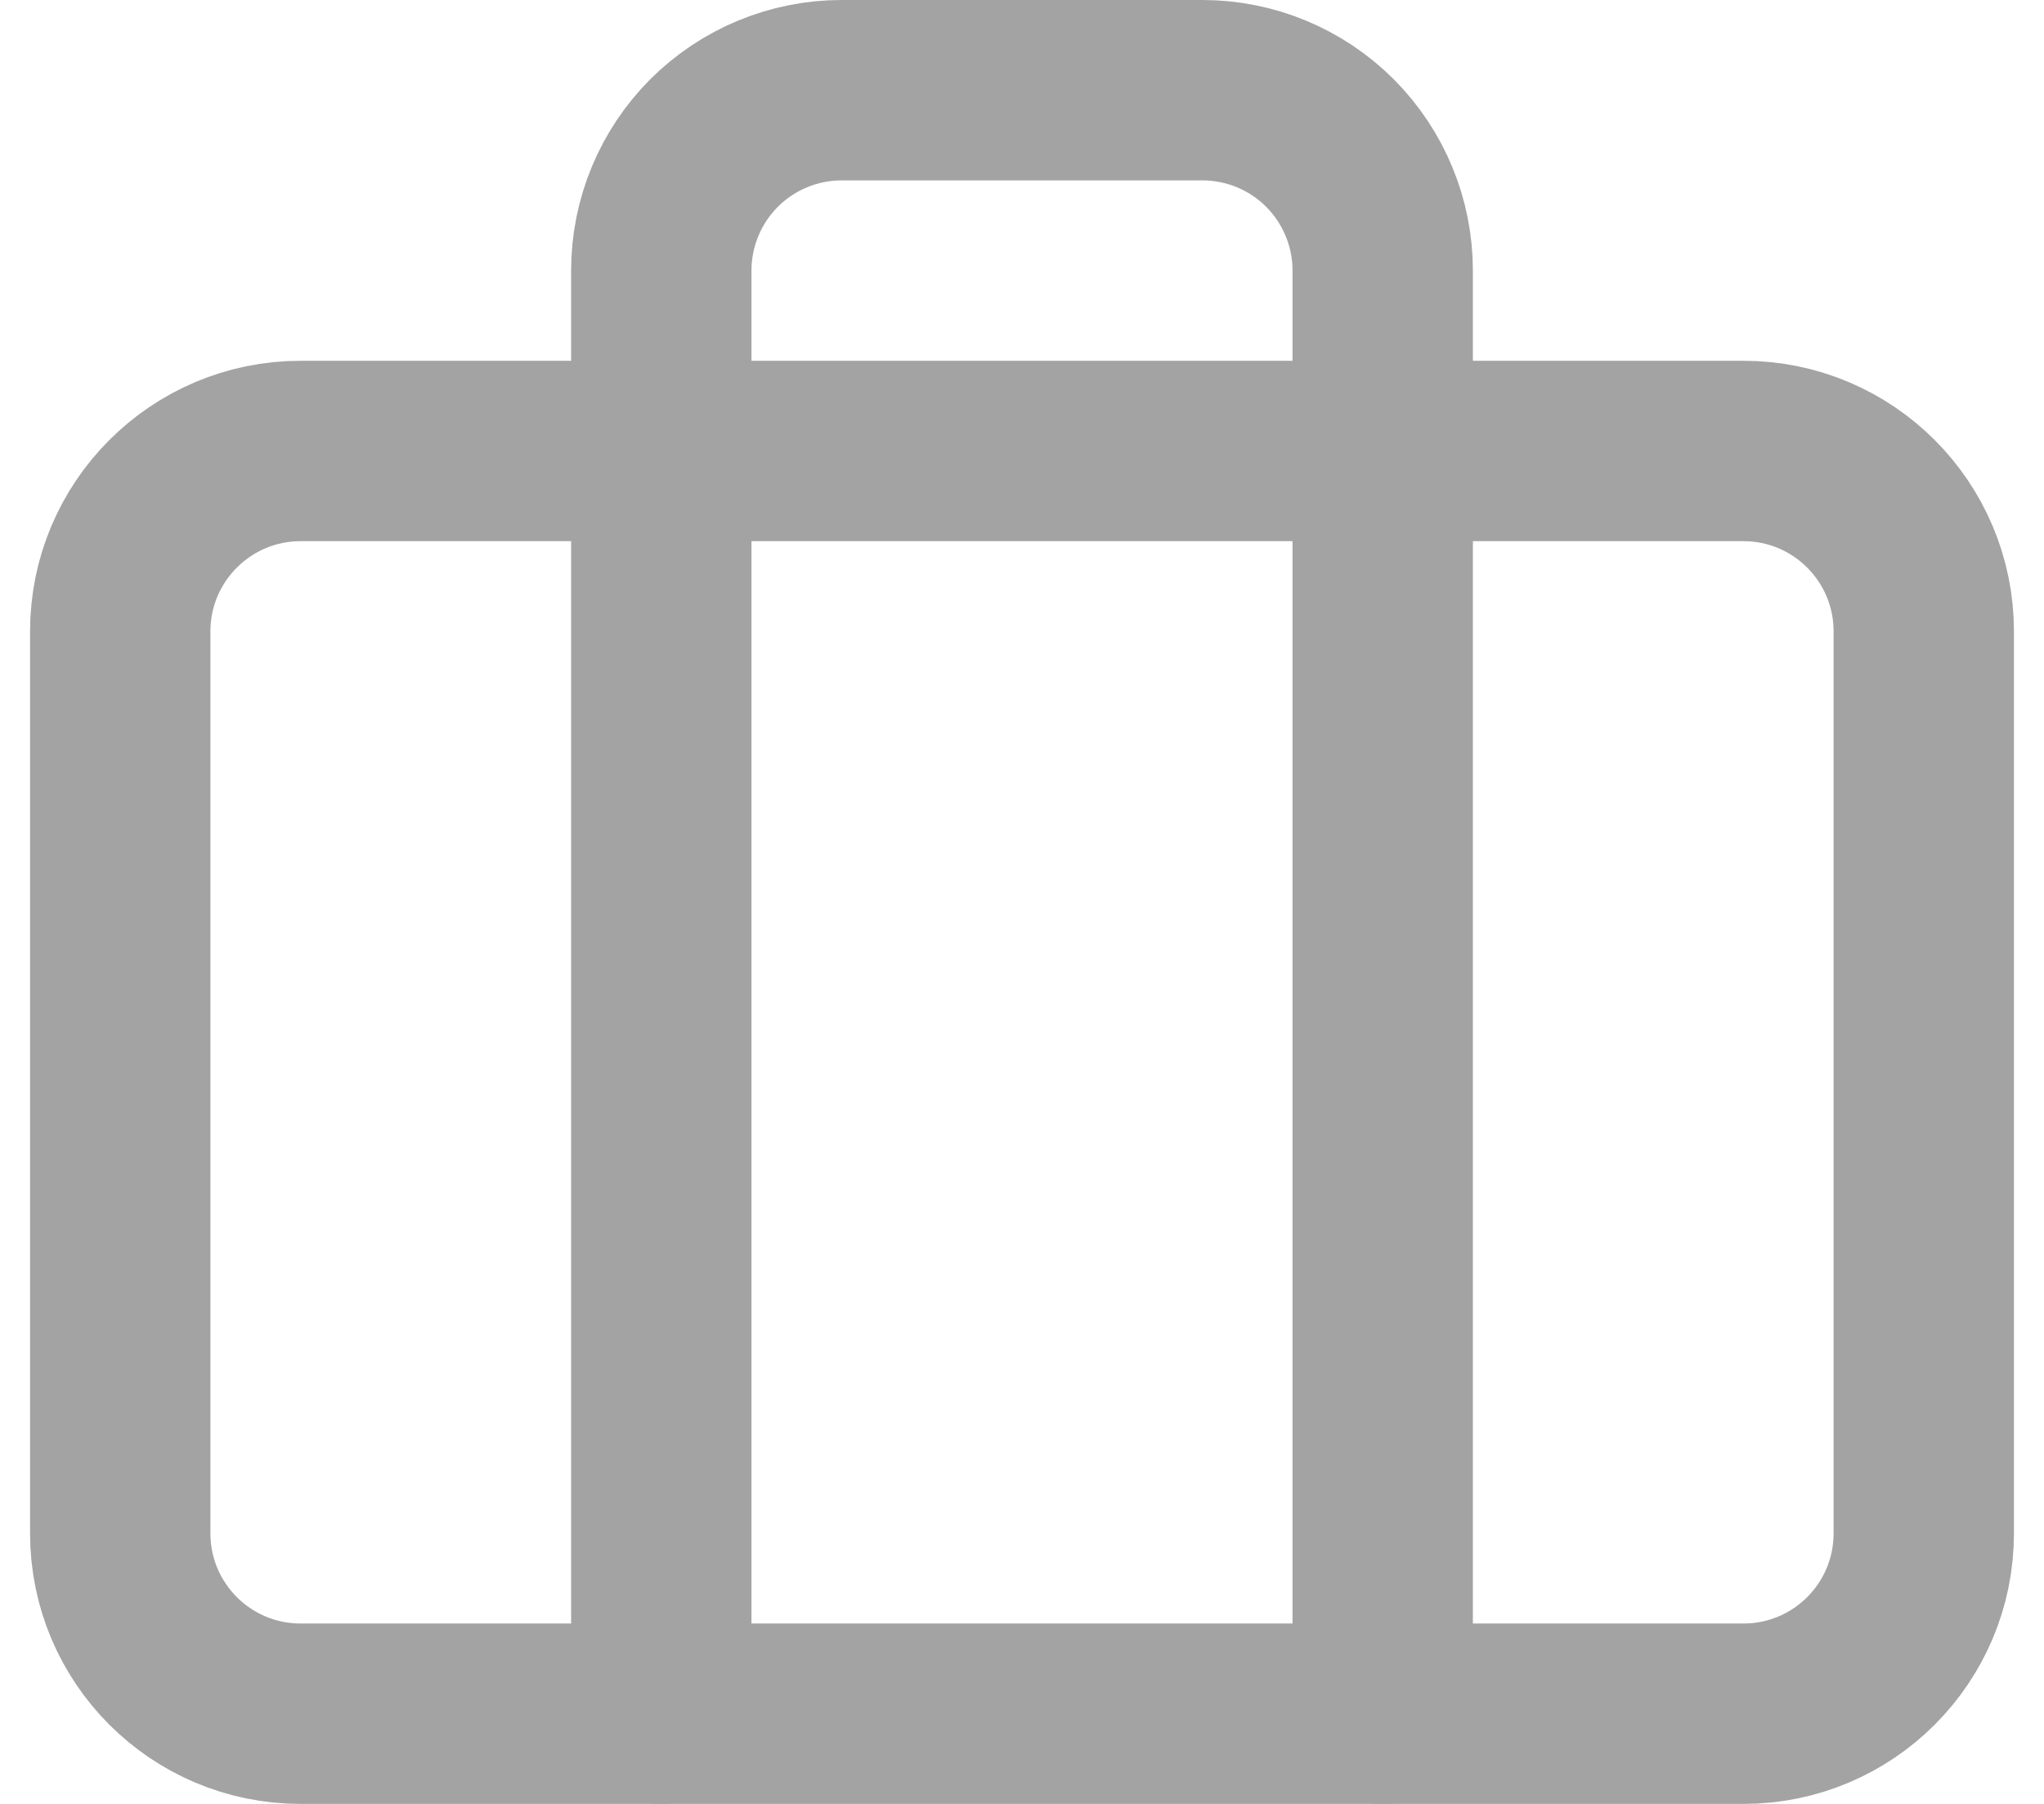
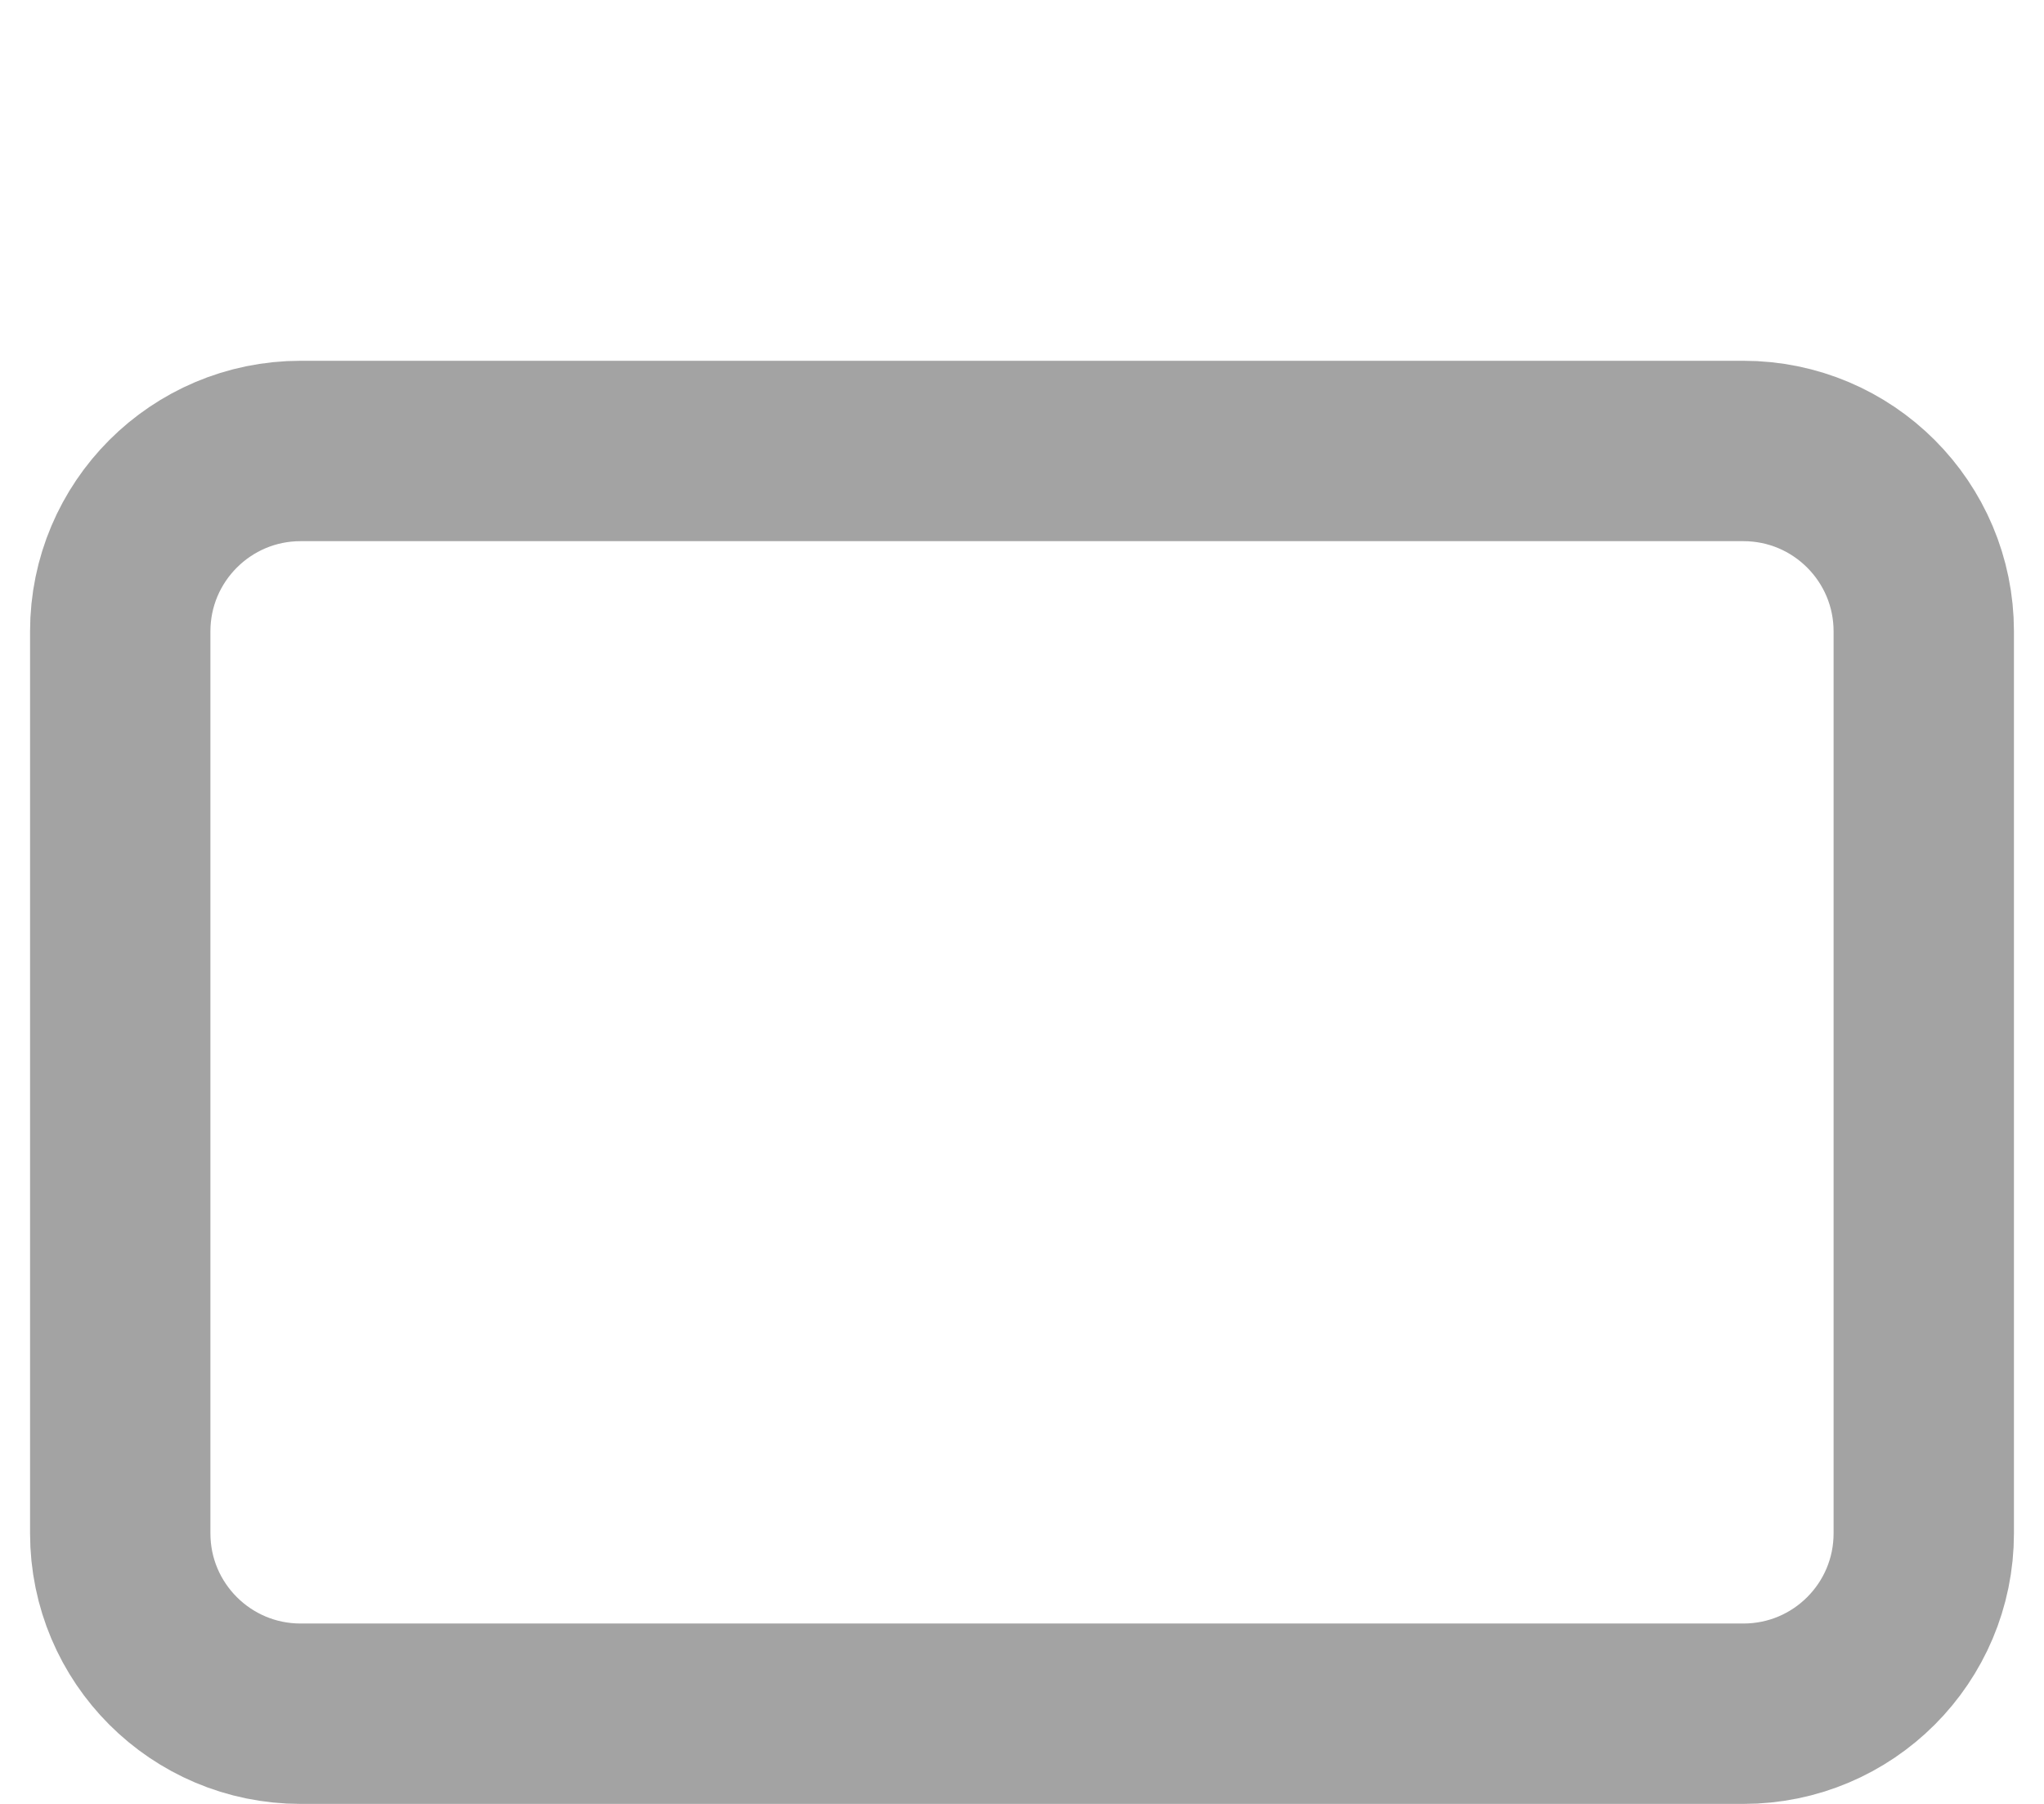
<svg xmlns="http://www.w3.org/2000/svg" width="17" height="15" viewBox="0 0 17 15" fill="none">
  <path d="M14.5 3.75H2.5C1.672 3.75 1 4.422 1 5.25V12.75C1 13.579 1.672 14.25 2.5 14.25H14.5C15.329 14.25 16 13.579 16 12.75V5.25C16 4.422 15.329 3.75 14.5 3.75Z" stroke="#A3A3A3" stroke-width="1.5" stroke-linecap="round" stroke-linejoin="round" />
-   <path d="M11.5 14.25V2.25C11.5 1.852 11.342 1.471 11.061 1.189C10.78 0.908 10.398 0.75 10 0.75H7C6.602 0.75 6.221 0.908 5.939 1.189C5.658 1.471 5.5 1.852 5.5 2.25V14.25" stroke="#A3A3A3" stroke-width="1.5" stroke-linecap="round" stroke-linejoin="round" />
</svg>